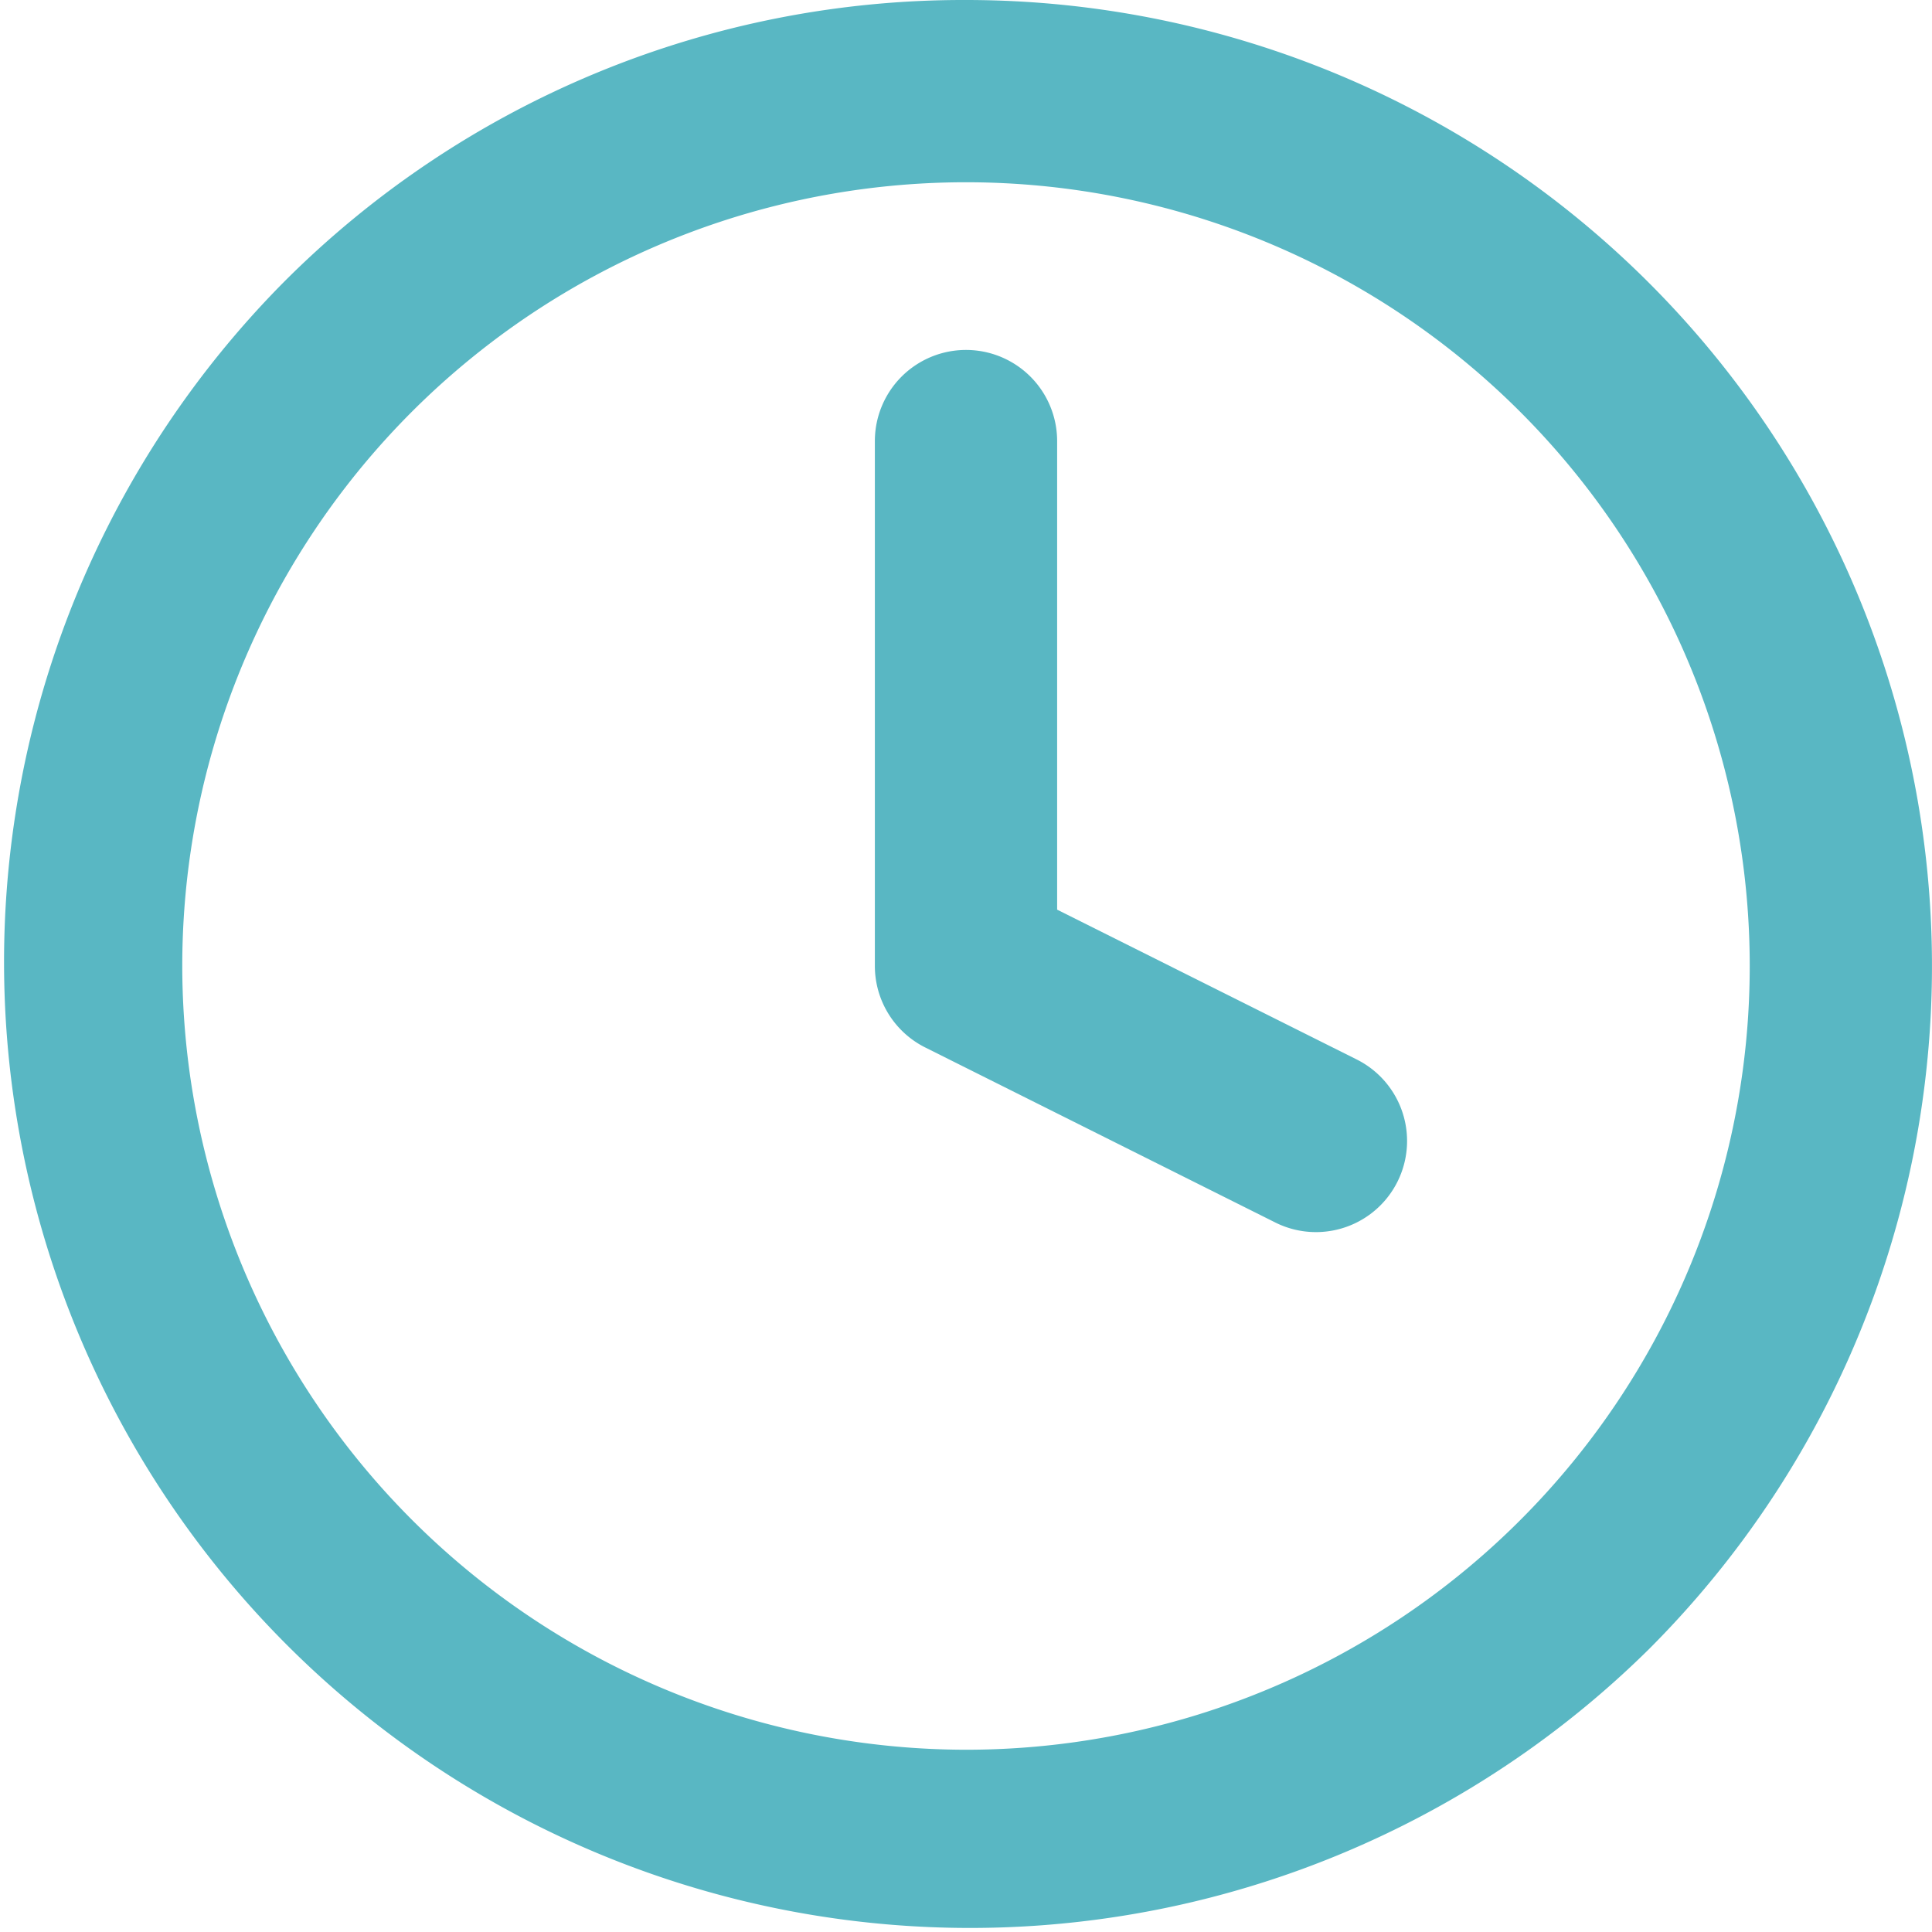
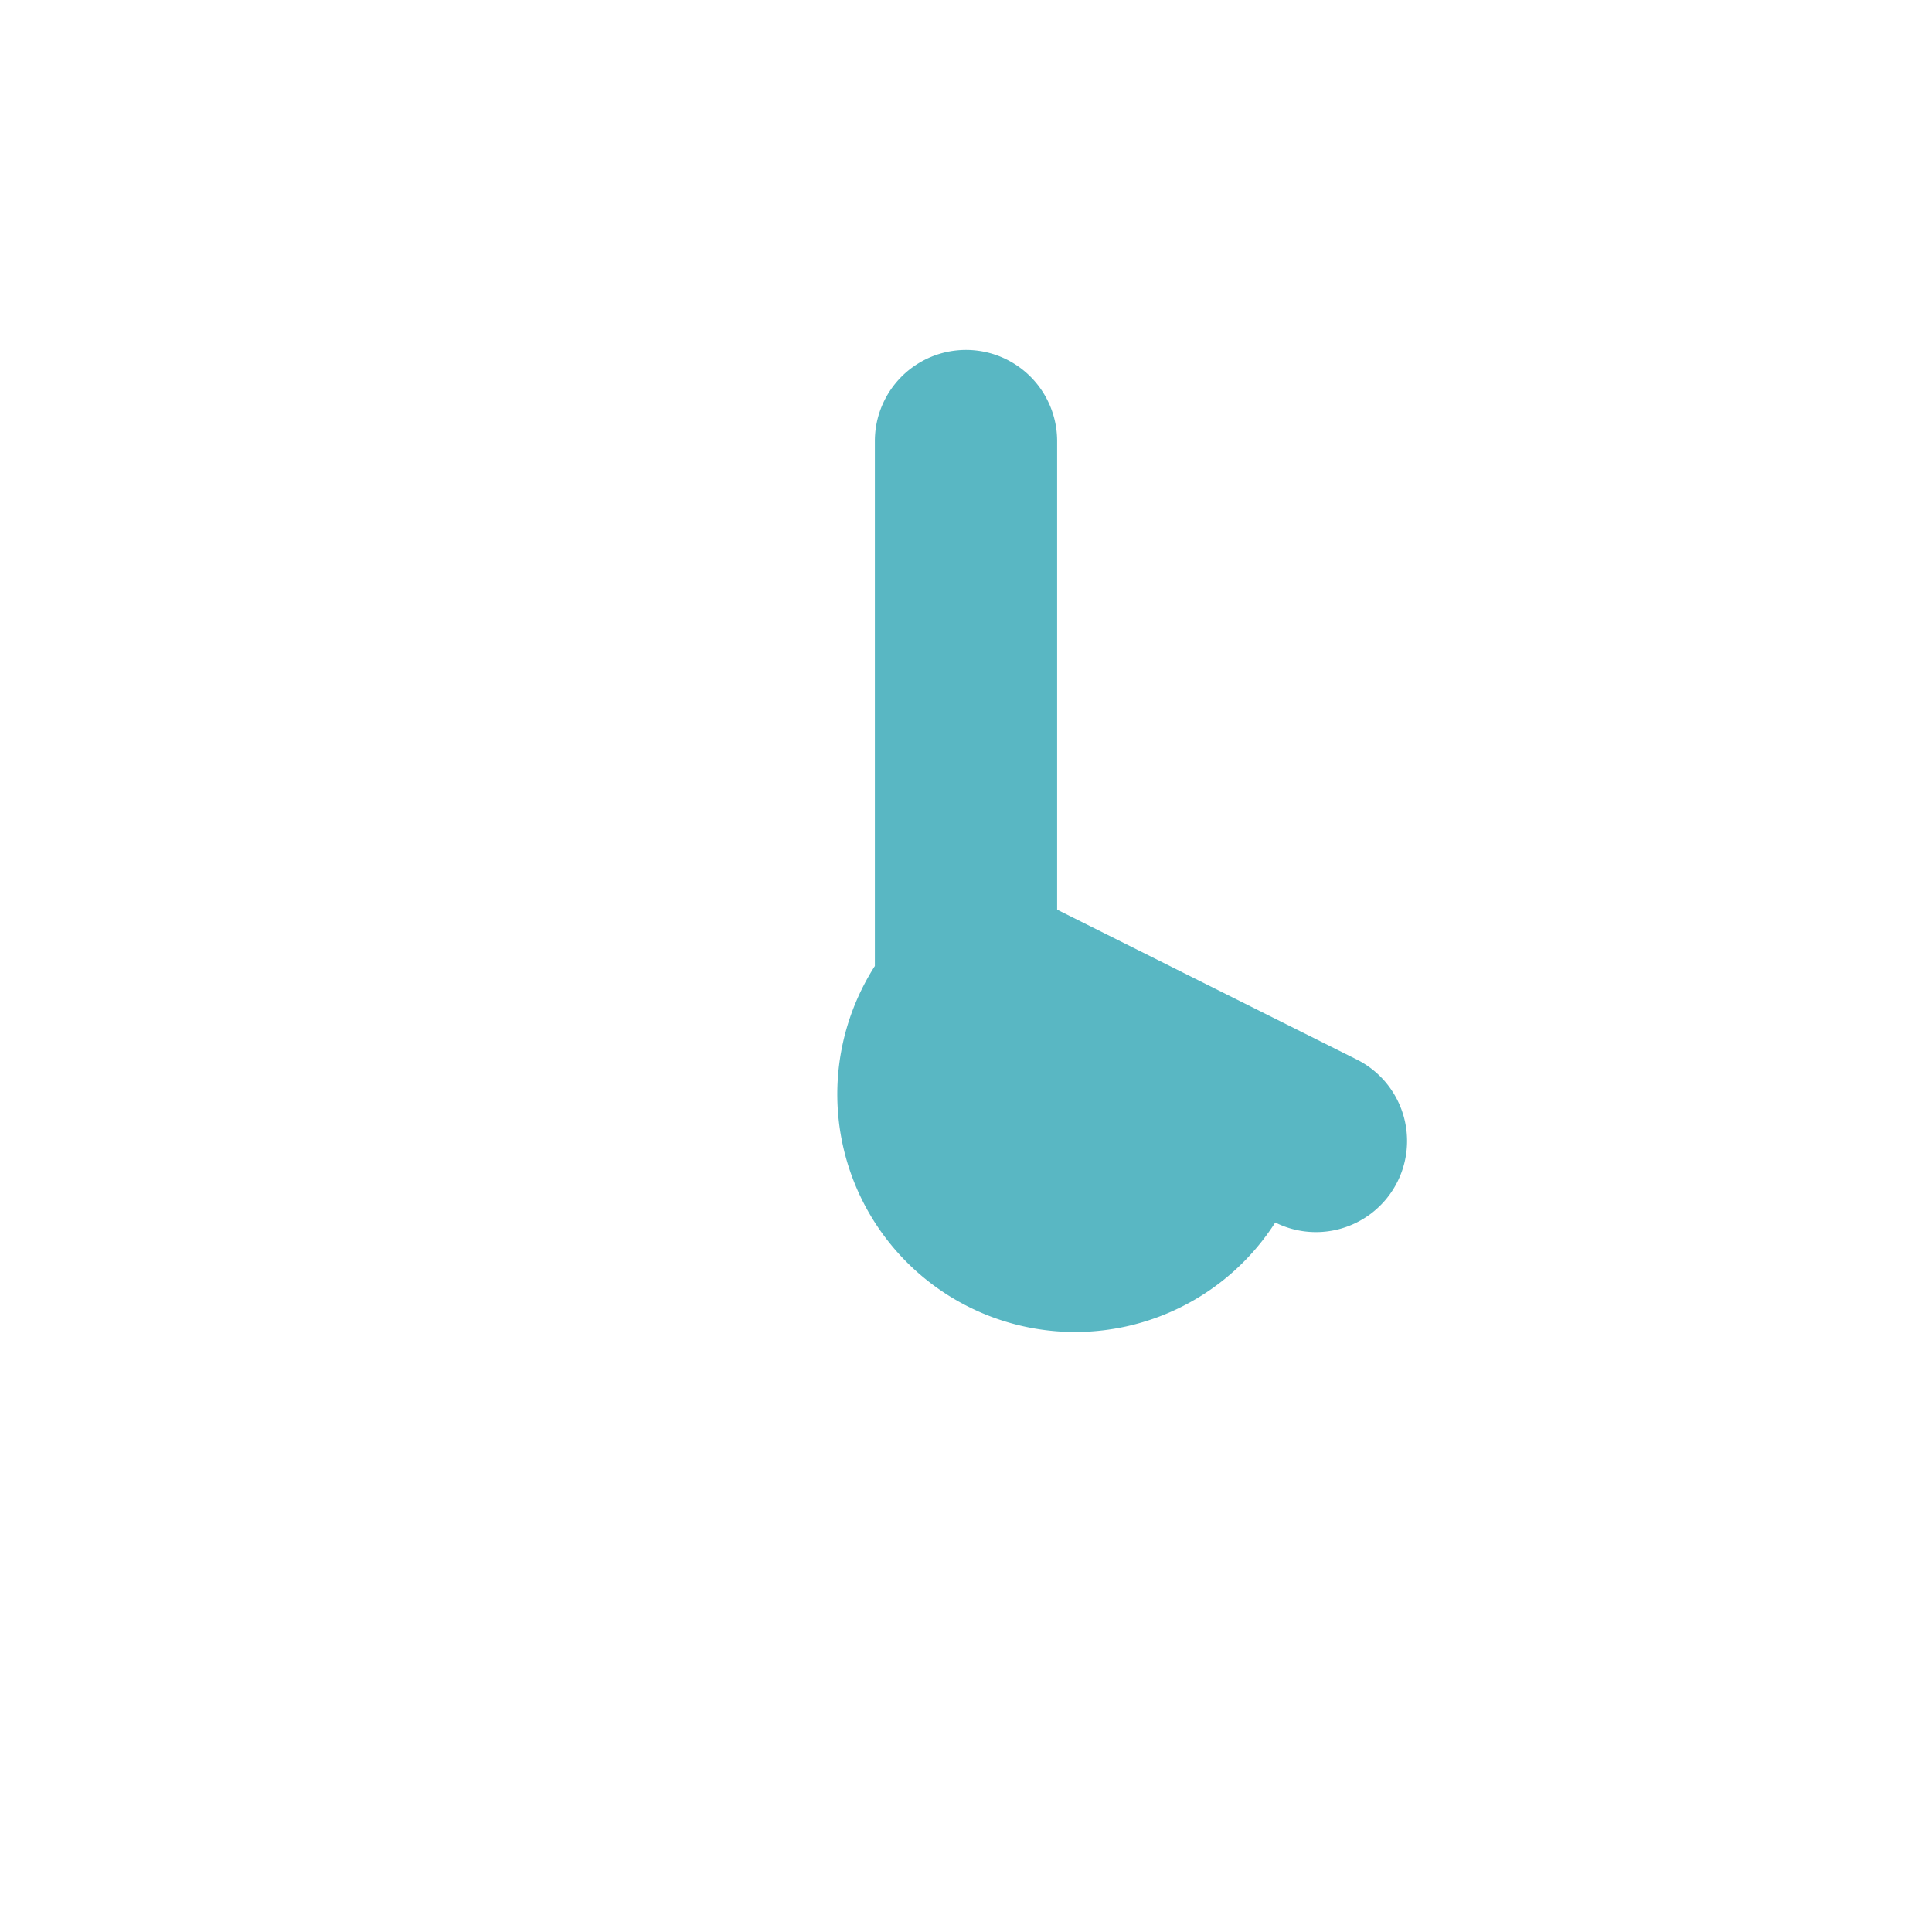
<svg xmlns="http://www.w3.org/2000/svg" width="26.5" height="26.5" viewBox="0 0 26.5 26.5">
  <g id="Icon_feather-clock" data-name="Icon feather-clock" transform="translate(1.25 1.25)">
-     <path id="Path_27" data-name="Path 27" d="M15,1.75a13.25,13.25,0,0,1,9.369,22.619A13.25,13.25,0,0,1,5.631,5.631,13.163,13.163,0,0,1,15,1.75Zm0,24A10.75,10.75,0,1,0,4.25,15,10.762,10.762,0,0,0,15,25.75Z" transform="translate(-3 -3)" fill="#59b7c3" />
-     <path id="Path_28" data-name="Path 28" d="M22.8,19.85a1.245,1.245,0,0,1-.558-.132l-4.8-2.4A1.25,1.25,0,0,1,16.75,16.2V9a1.25,1.25,0,0,1,2.5,0v6.427l4.109,2.055a1.25,1.25,0,0,1-.56,2.368Z" transform="translate(-6 -4.2)" fill="#59b7c3" />
+     <path id="Path_28" data-name="Path 28" d="M22.8,19.85a1.245,1.245,0,0,1-.558-.132A1.25,1.25,0,0,1,16.75,16.2V9a1.25,1.25,0,0,1,2.5,0v6.427l4.109,2.055a1.25,1.25,0,0,1-.56,2.368Z" transform="translate(-6 -4.2)" fill="#59b7c3" />
  </g>
</svg>